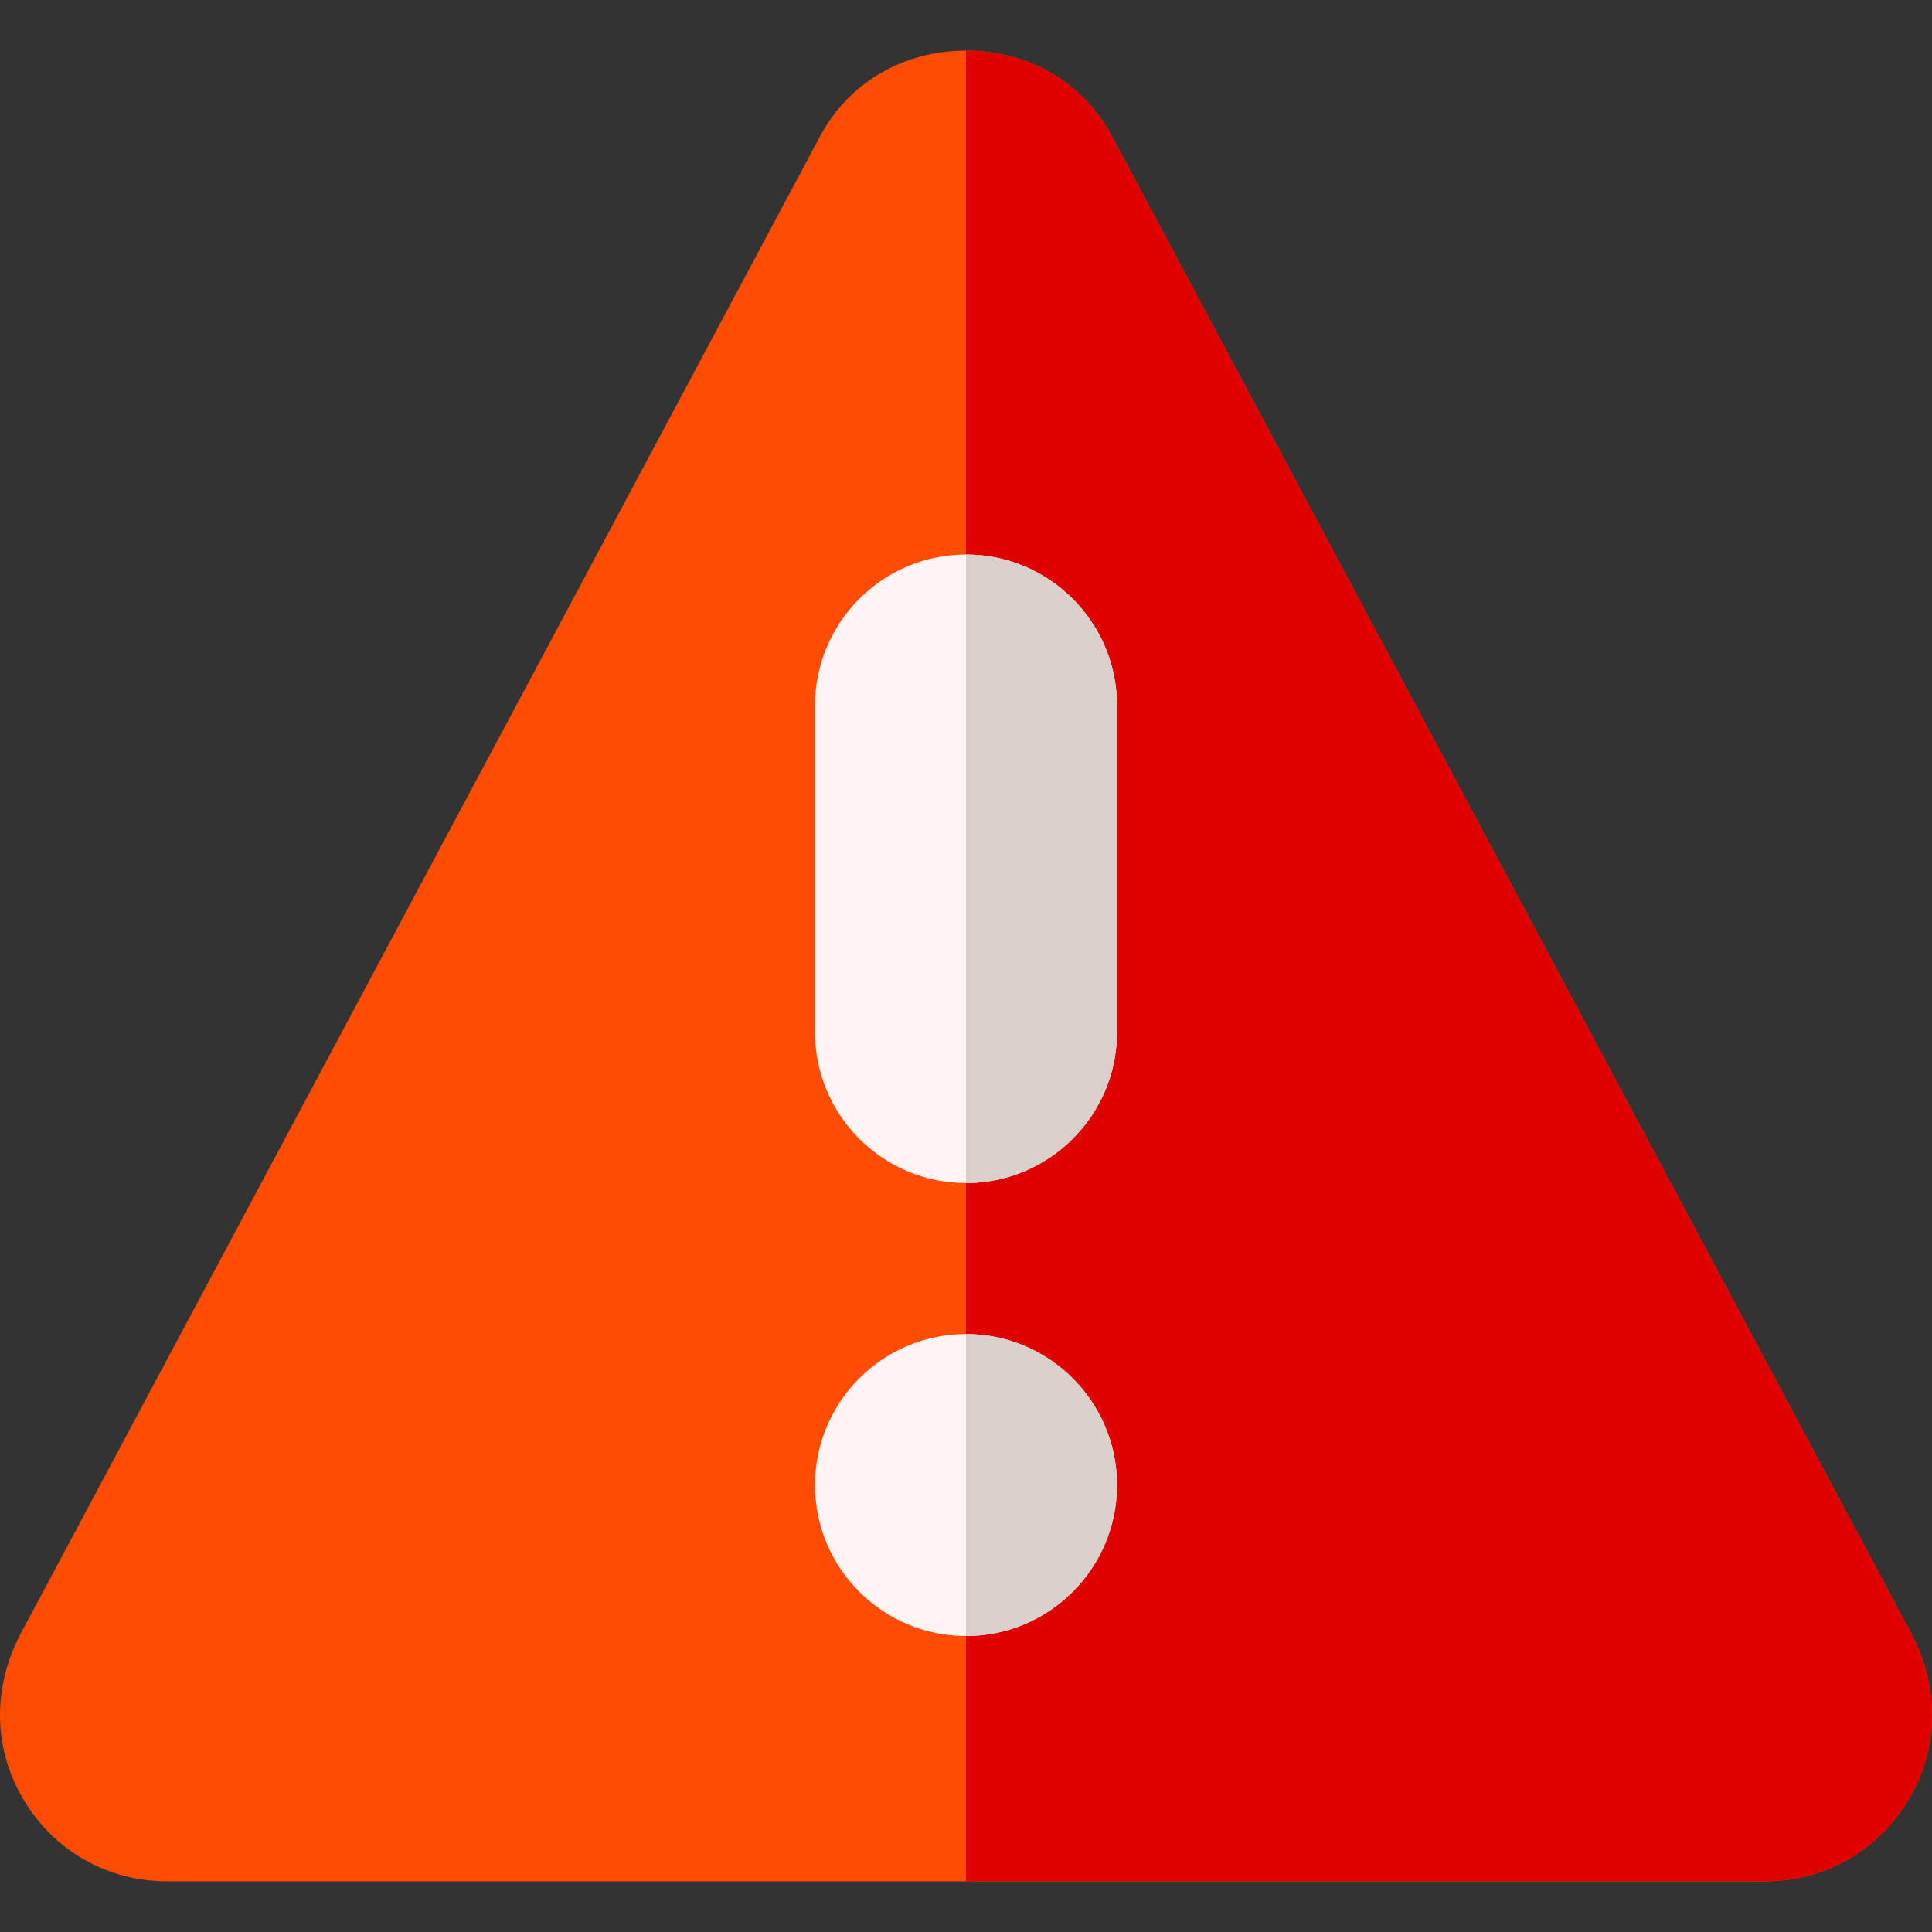
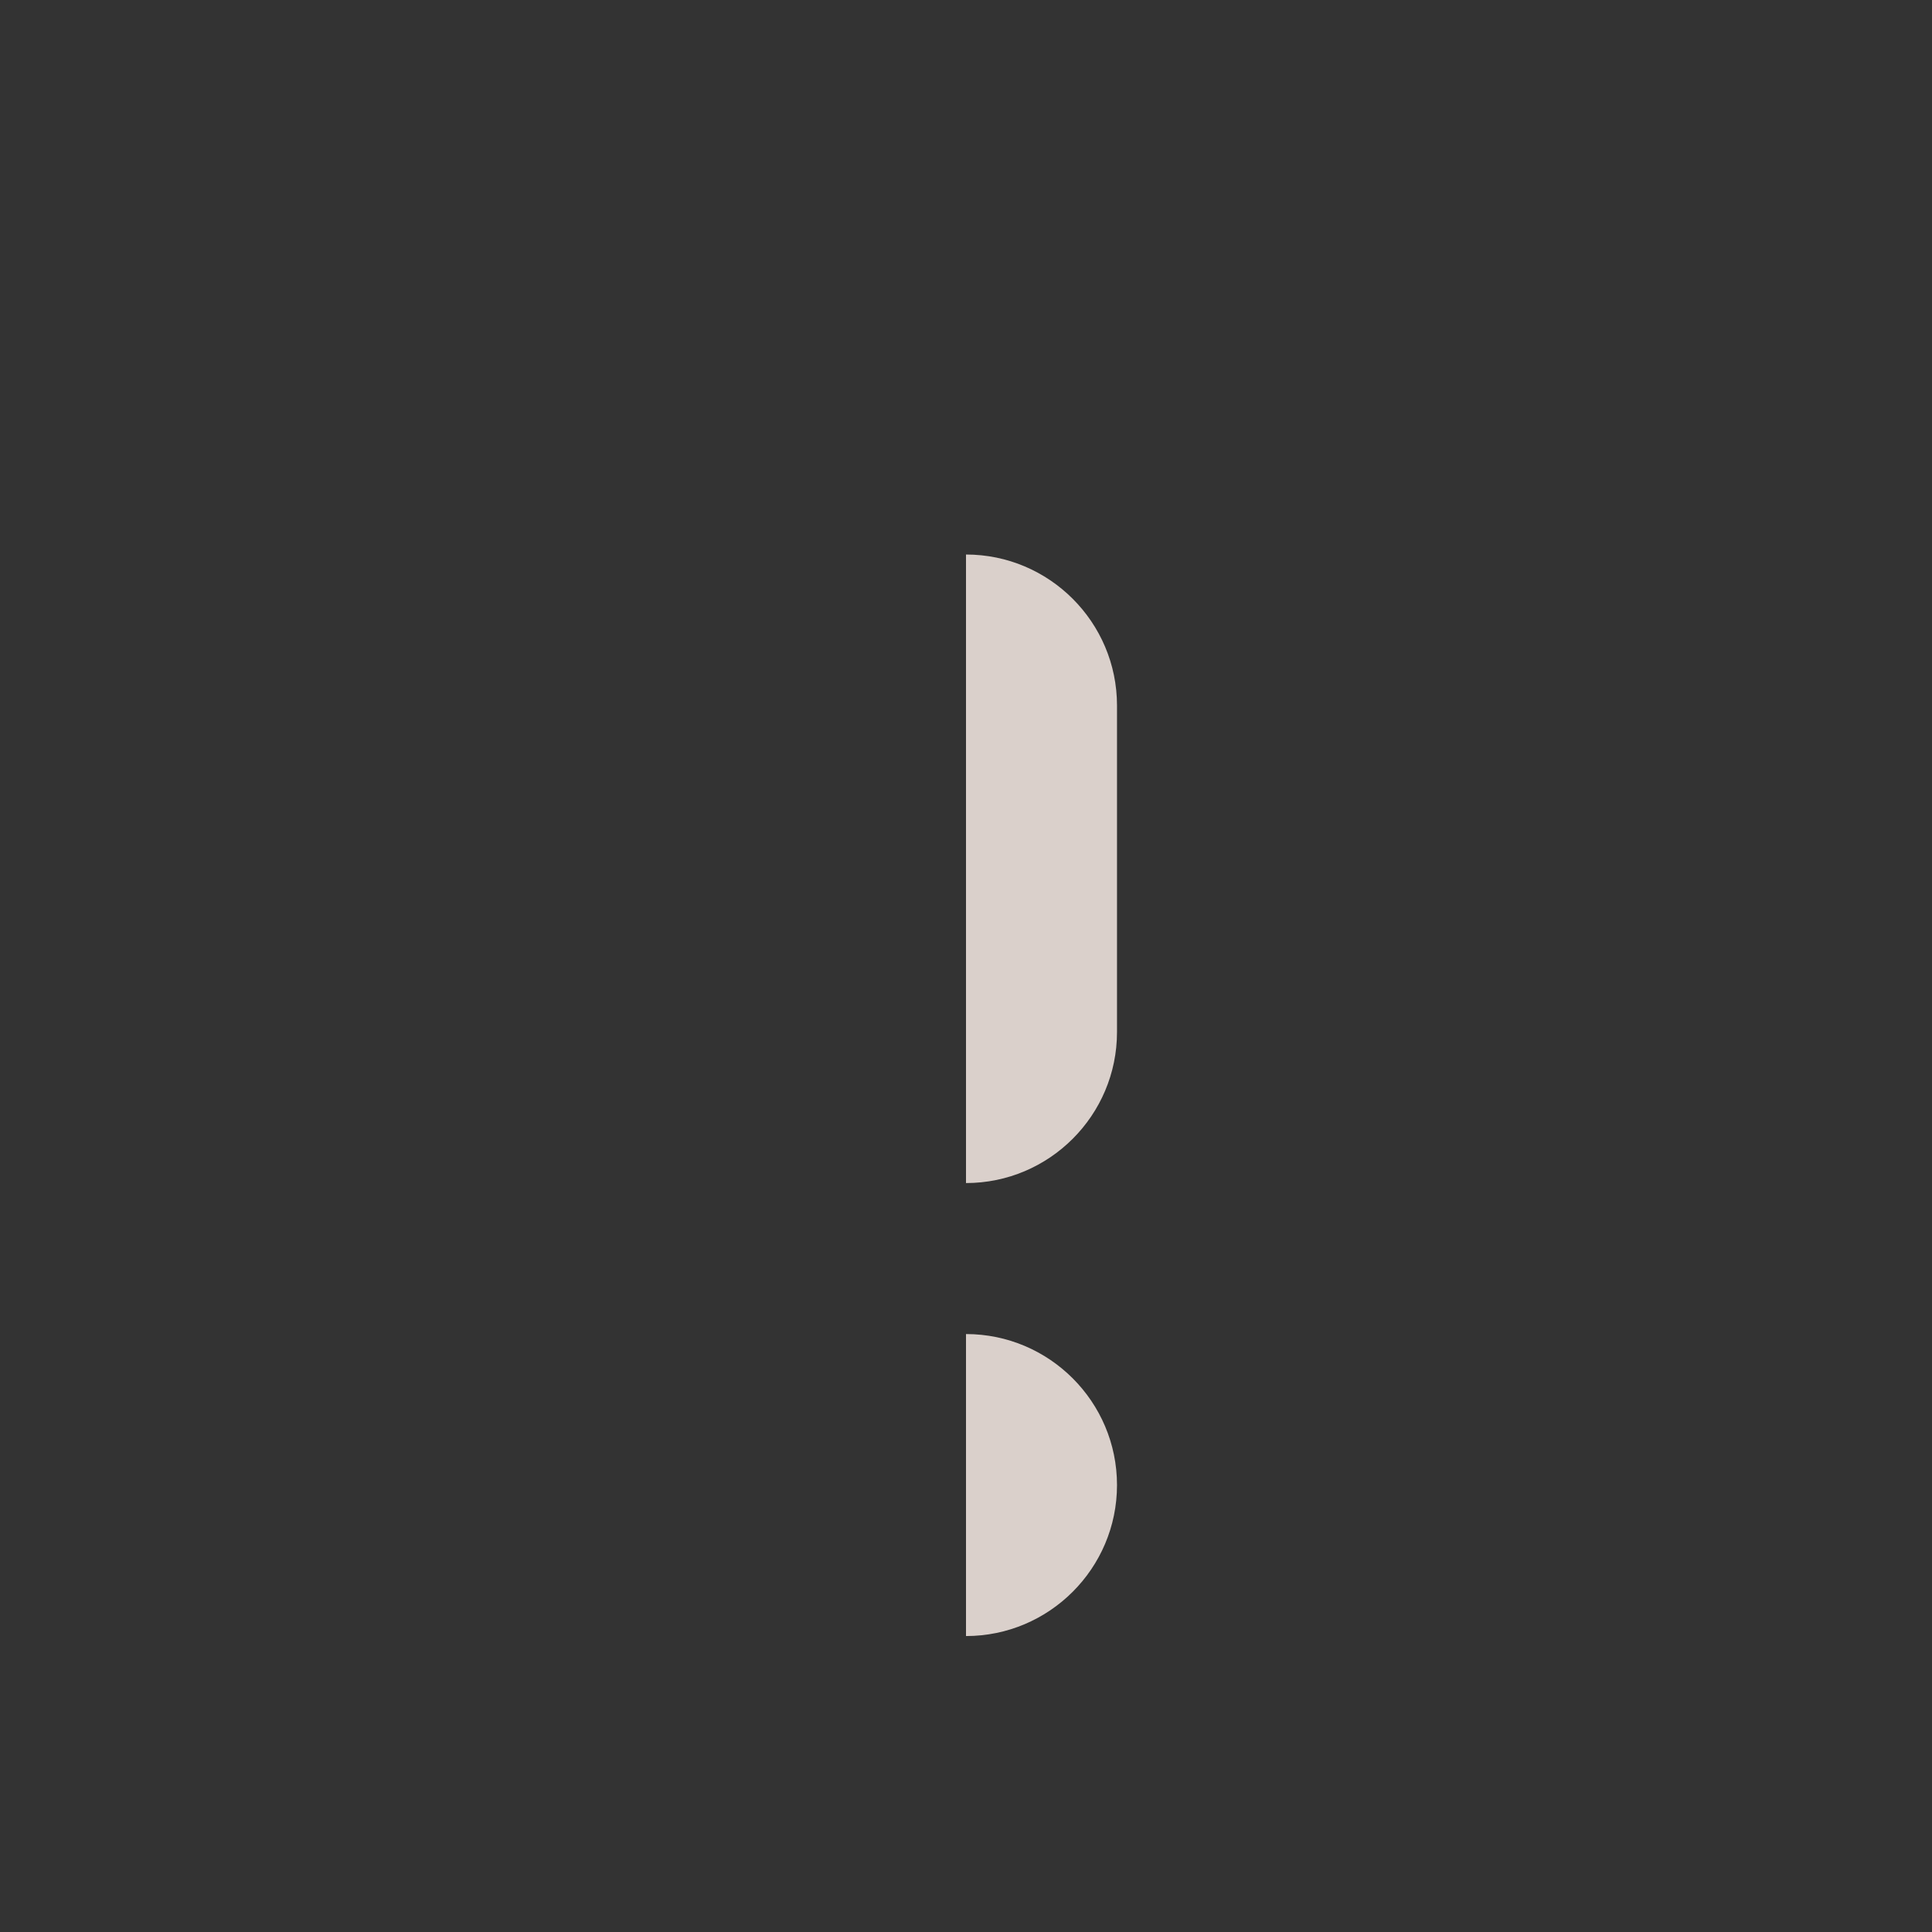
<svg xmlns="http://www.w3.org/2000/svg" id="Capa_1" x="0px" y="0px" viewBox="0 0 511.789 511.789" style="enable-background:new 0 0 511.789 511.789;" xml:space="preserve" width="512" height="512">
  <rect x="0" y="0" width="511.789" height="511.789" fill="#333333" stroke="none" />
  <g>
    <g>
-       <path style="fill:#FF4C04;" d="M467.492,498.373H44.296c-15.981,0-30.307-8.255-38.321-22.081 c-7.85-13.545-7.97-29.521-0.33-43.836l211.6-396.372c7.577-14.194,22.026-22.668,38.649-22.668 c16.624,0,31.072,8.474,38.65,22.668l0,0l211.599,396.371c7.642,14.314,7.521,30.293-0.33,43.837 C497.8,490.118,483.475,498.373,467.492,498.373z" />
-     </g>
-     <path style="fill:#E10000;" d="M506.143,432.455L294.544,36.084c-7.578-14.194-22.026-22.668-38.65-22.668v484.957h211.599 c15.982,0,30.308-8.255,38.32-22.081C513.663,462.748,513.784,446.769,506.143,432.455z" />
+       </g>
    <g>
-       <path style="fill:#FFF3F3;" d="M255.895,433.392c-22.056,0-40-17.943-40-39.999s17.944-40,40-40s40,17.944,40,40 S277.951,433.392,255.895,433.392z" />
-     </g>
+       </g>
    <g>
-       <path style="fill:#FFF3F3;" d="M255.896,313.393c-22.057,0-40.001-17.944-40.001-40v-86.5c0-22.056,17.944-40,40-40 s40,17.944,40,40v86.5C295.895,295.449,277.952,313.393,255.896,313.393z" />
-     </g>
+       </g>
    <path style="fill:#DAD0CB;" d="M255.895,146.893l-0.001,0v166.5c0,0,0.002,0,0.002,0c22.056,0,39.999-17.944,39.999-40v-86.5 C295.895,164.838,277.951,146.893,255.895,146.893z" />
    <path style="fill:#DAD0CB;" d="M255.895,353.393l-0.001,0v79.999l0.001,0c22.056,0,40-17.943,40-39.999 S277.951,353.393,255.895,353.393z" />
  </g>
</svg>